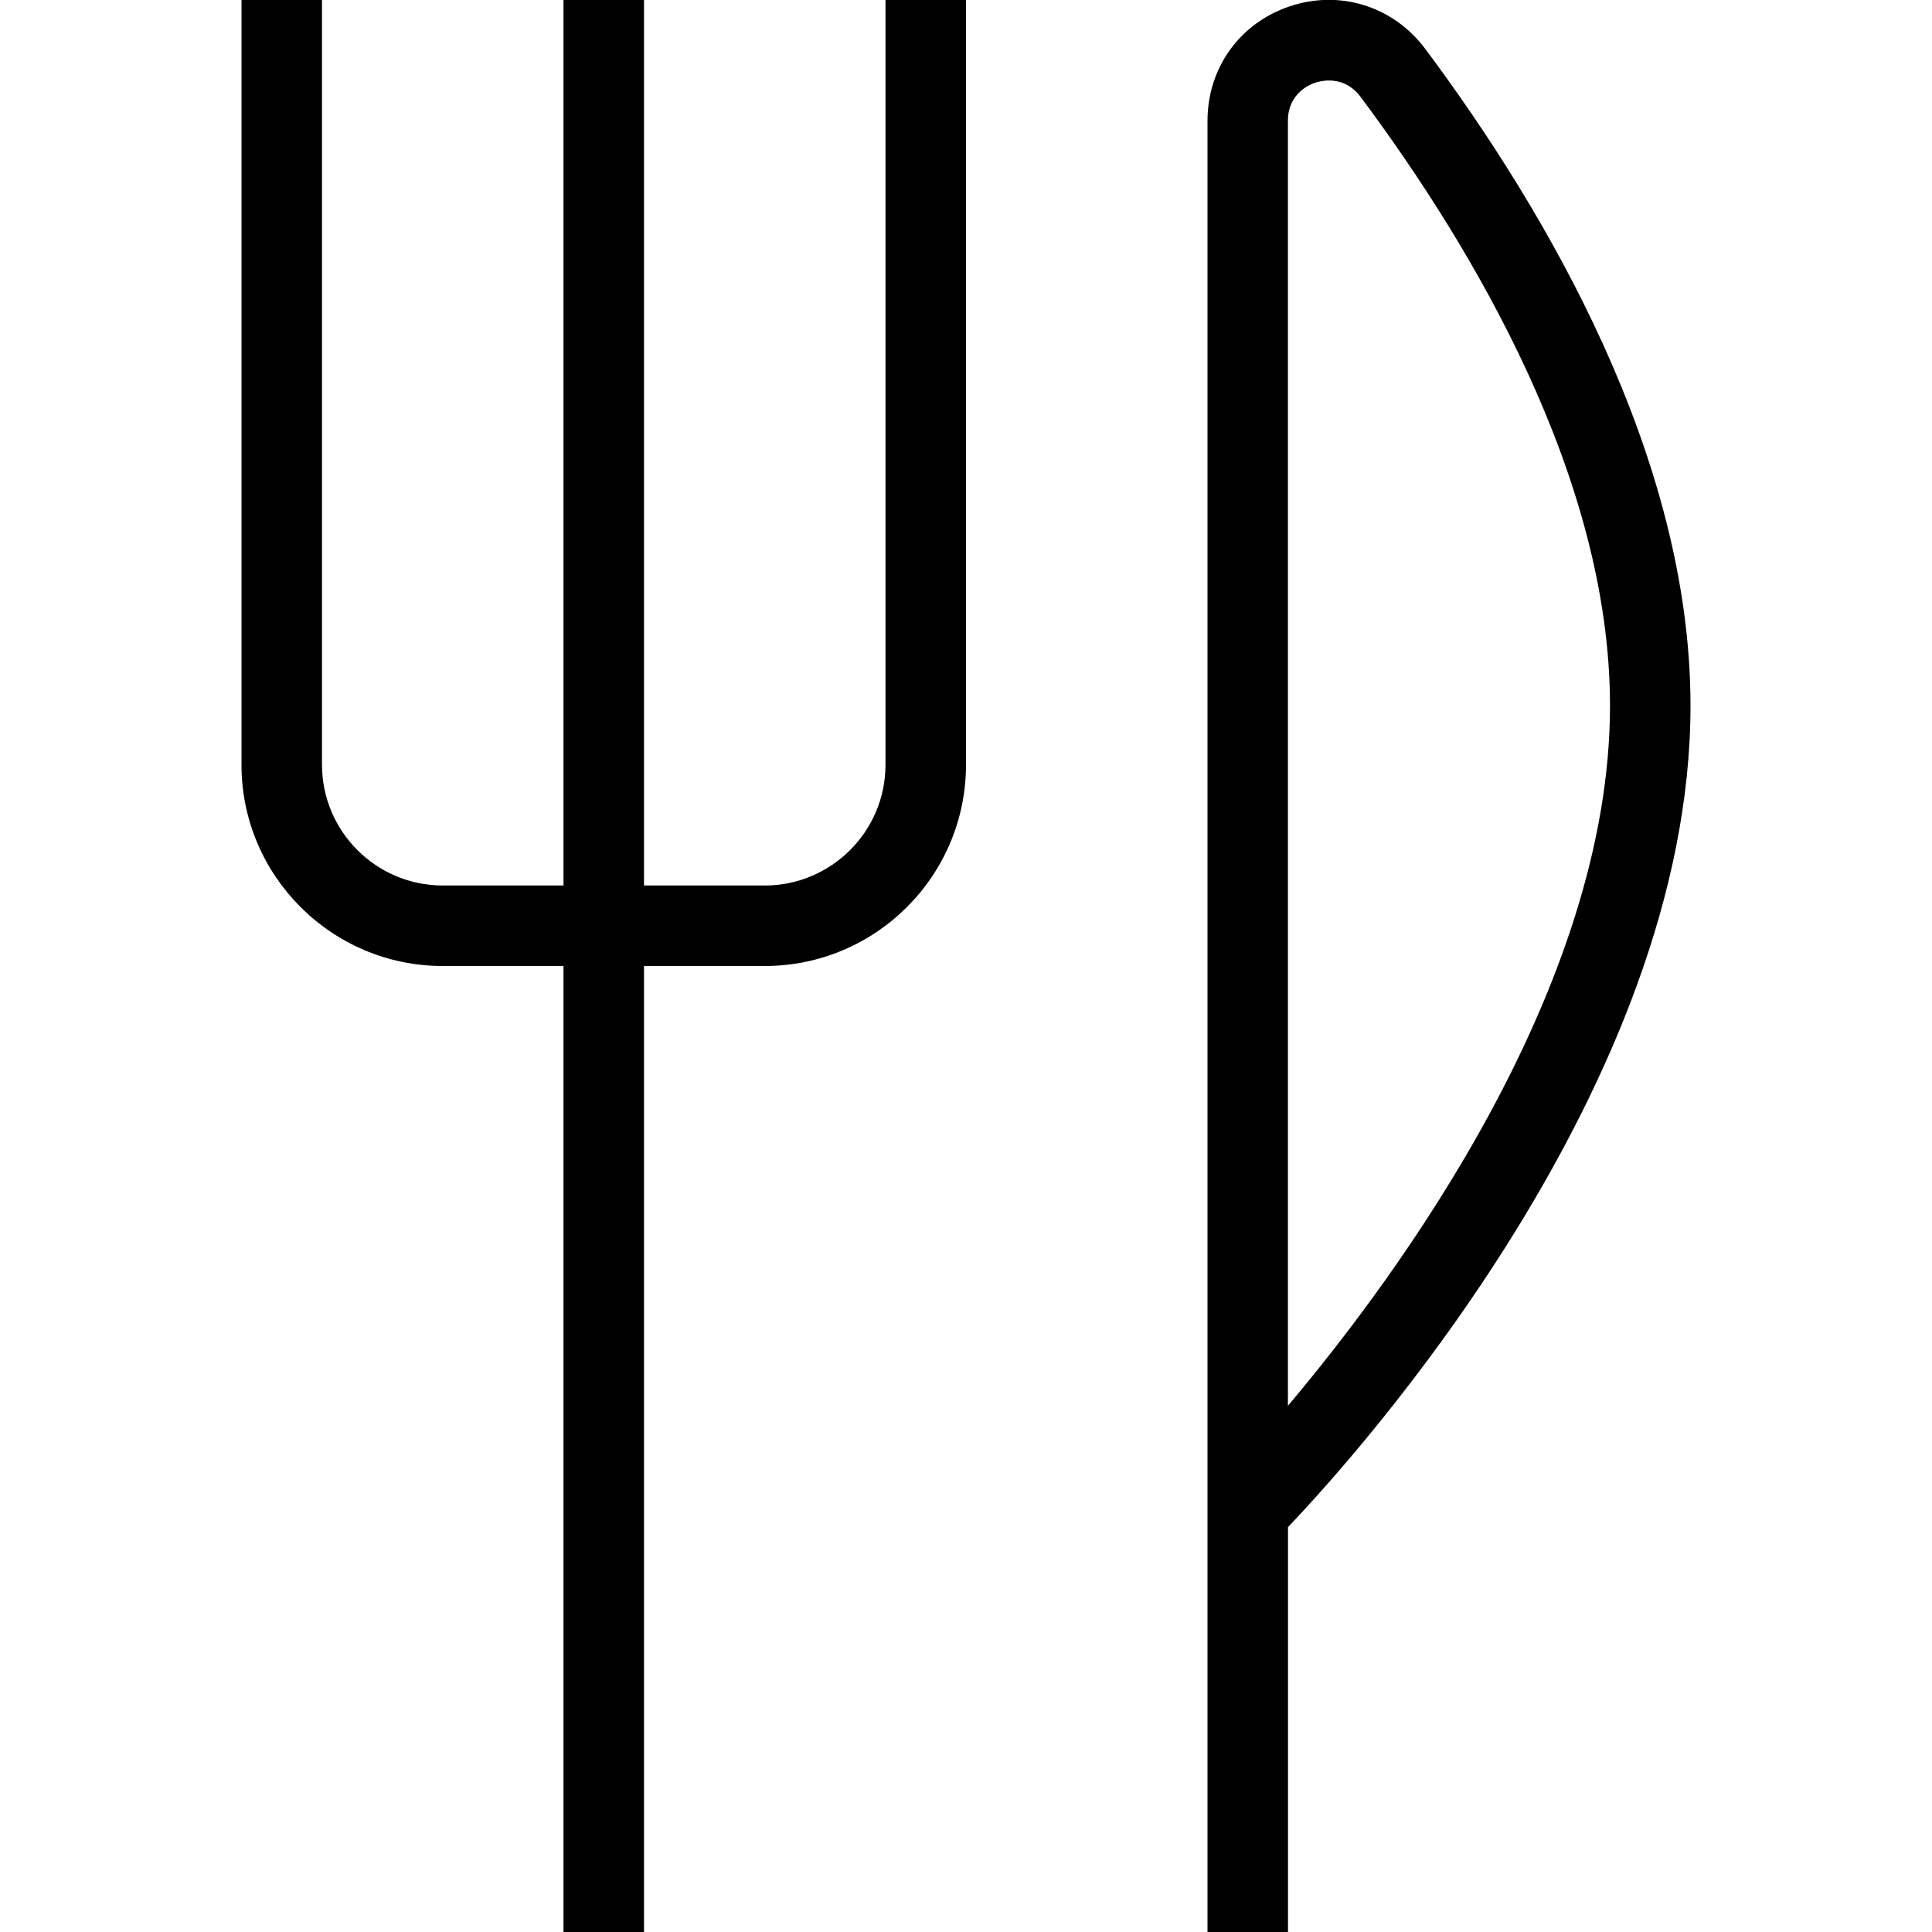
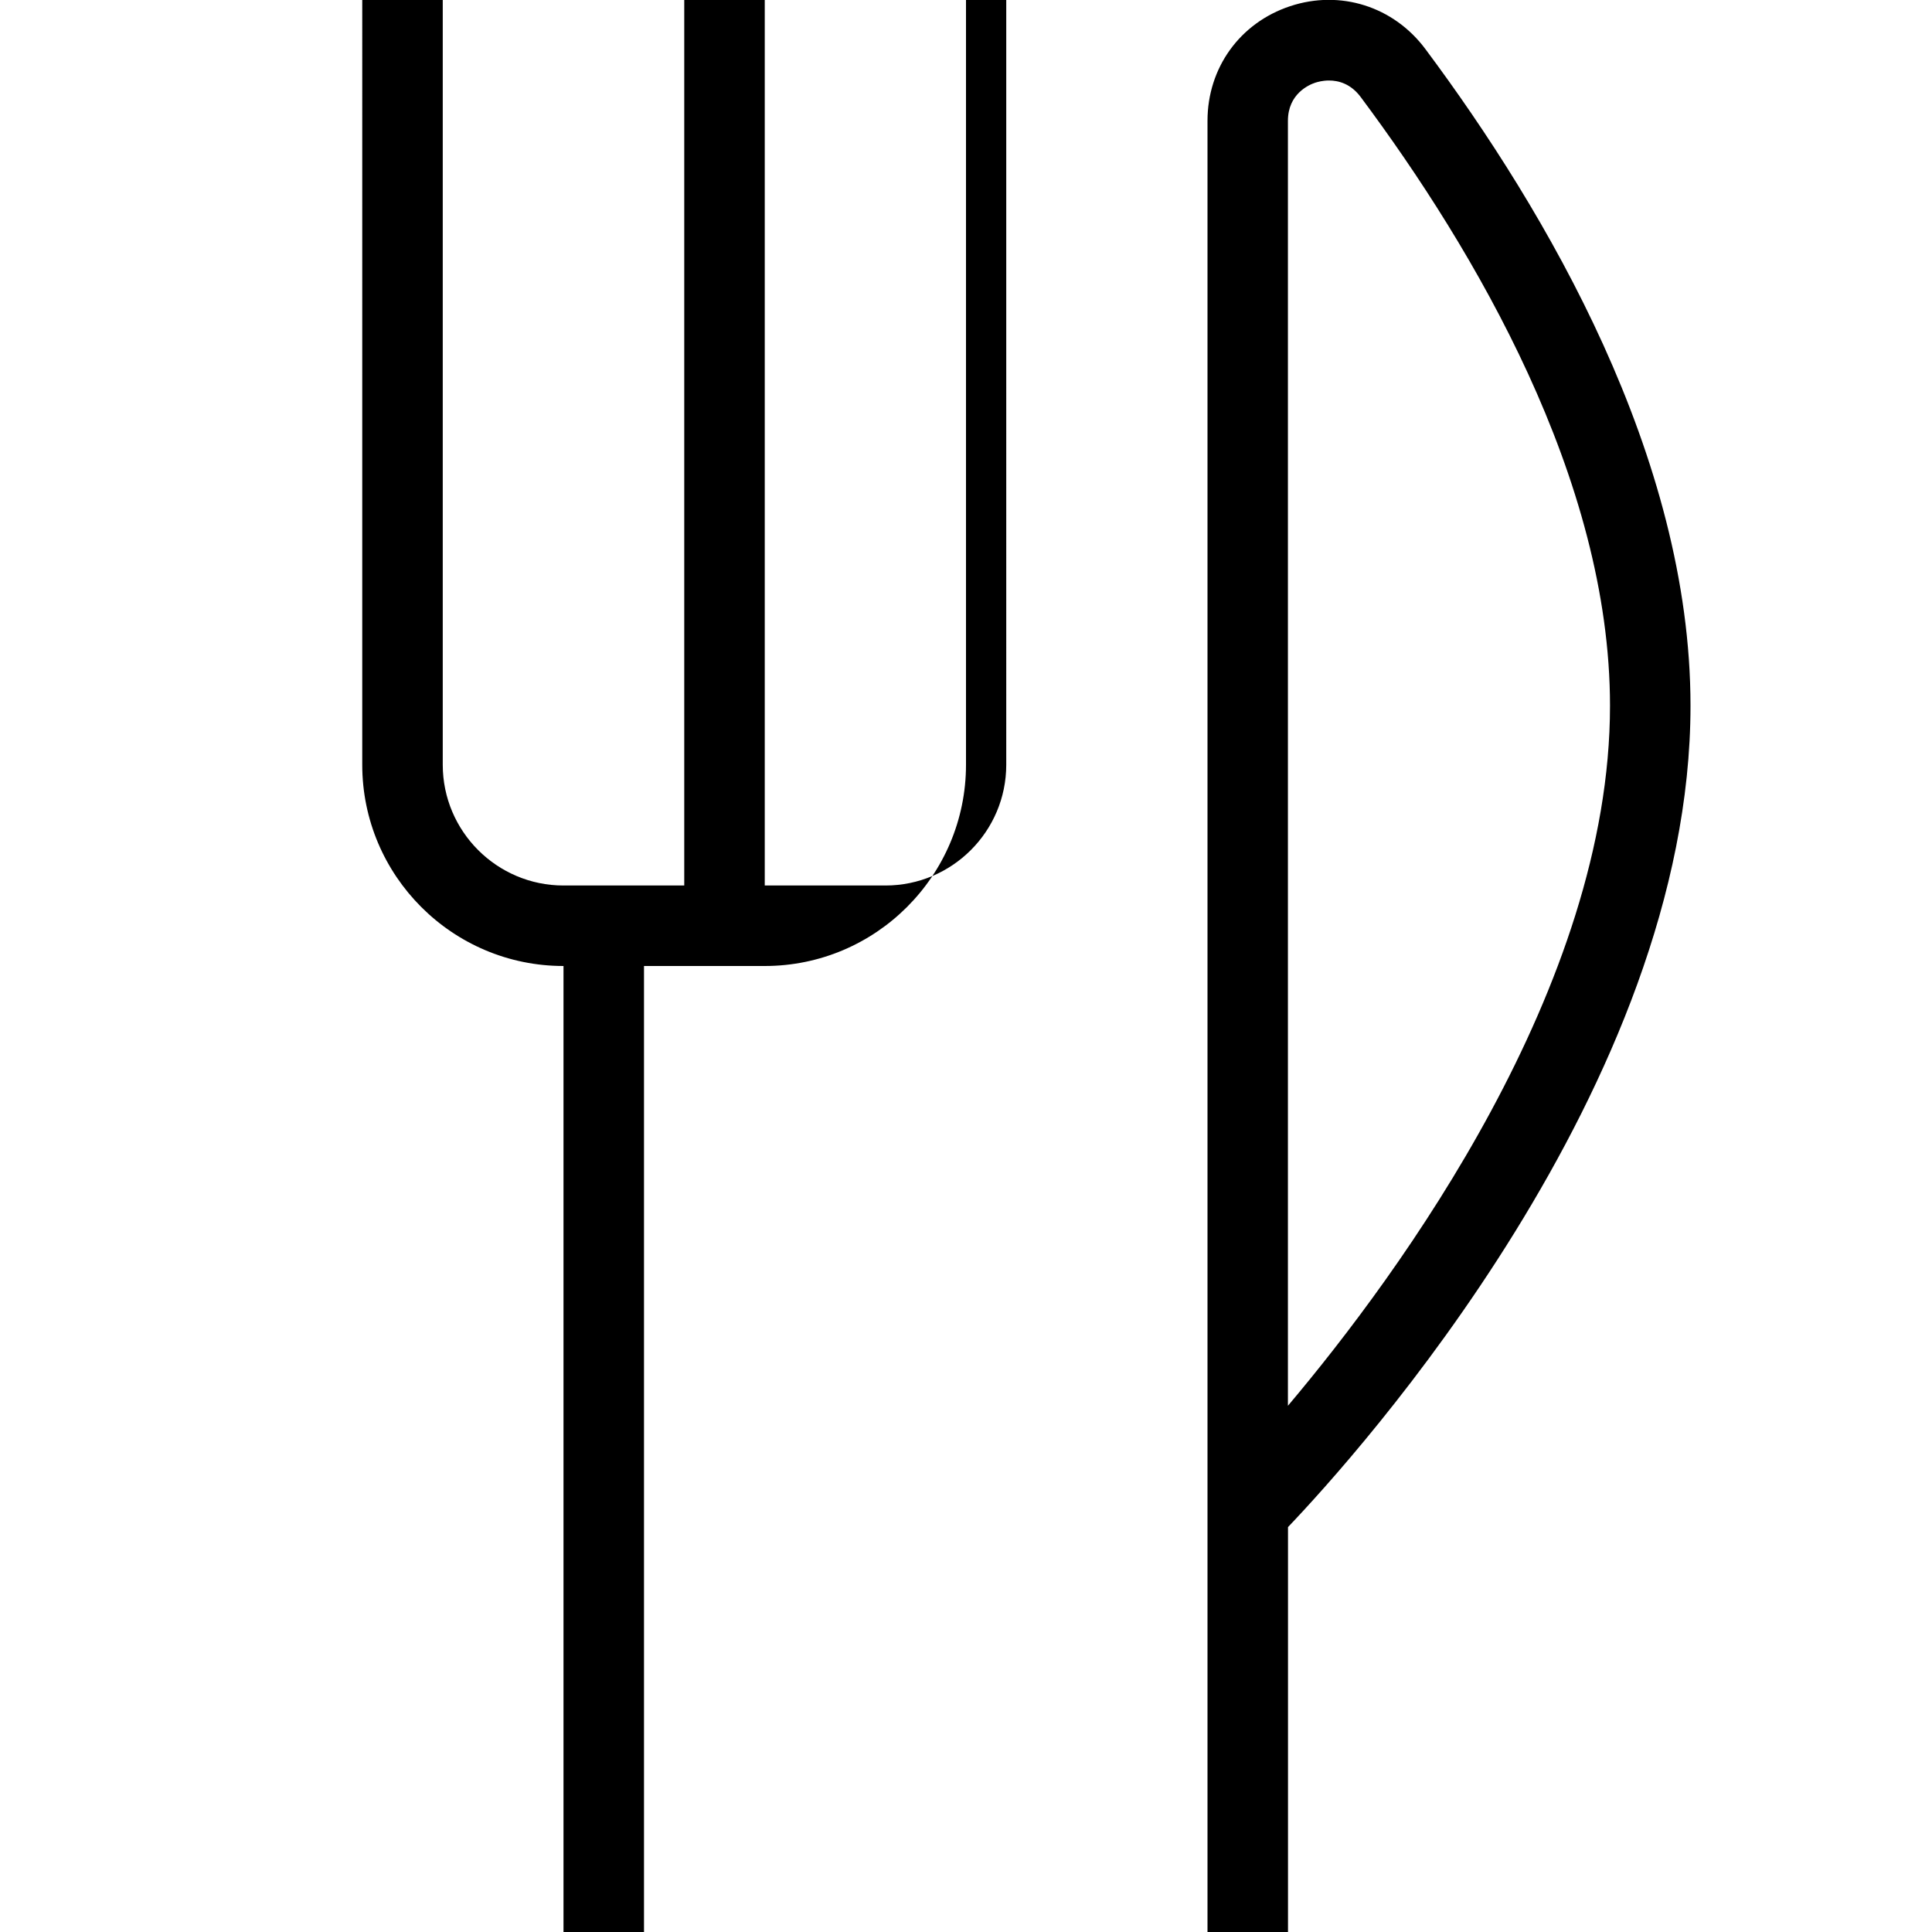
<svg xmlns="http://www.w3.org/2000/svg" id="Layer_1" data-name="Layer 1" viewBox="0 0 24 24">
-   <path d="m11,0h1v9.5c0,1.379-1.121,2.5-2.5,2.5h-1.5v12h-1v-12h-1.5c-1.379,0-2.5-1.121-2.5-2.5V0h1v9.5c0,.827.673,1.5,1.5,1.5h1.5V0h1v11h1.5c.827,0,1.5-.673,1.5-1.5V0Zm10,8.767c0,4.717-4.145,9.307-5,10.203v5.03h-1V1.501c0-.658.402-1.217,1.026-1.424.623-.207,1.286.002,1.682.534,1.502,2.014,3.292,5.064,3.292,8.155Zm-5,8.695c1.393-1.652,4-5.211,4-8.695,0-2.816-1.683-5.665-3.095-7.559-.124-.168-.277-.208-.396-.208-.076,0-.138.017-.17.027-.079.026-.34.139-.34.474v15.961Z" />
+   <path d="m11,0h1v9.5c0,1.379-1.121,2.5-2.5,2.5h-1.5v12h-1v-12c-1.379,0-2.5-1.121-2.5-2.5V0h1v9.5c0,.827.673,1.5,1.5,1.5h1.5V0h1v11h1.5c.827,0,1.5-.673,1.5-1.5V0Zm10,8.767c0,4.717-4.145,9.307-5,10.203v5.03h-1V1.501c0-.658.402-1.217,1.026-1.424.623-.207,1.286.002,1.682.534,1.502,2.014,3.292,5.064,3.292,8.155Zm-5,8.695c1.393-1.652,4-5.211,4-8.695,0-2.816-1.683-5.665-3.095-7.559-.124-.168-.277-.208-.396-.208-.076,0-.138.017-.17.027-.079.026-.34.139-.34.474v15.961Z" />
</svg>